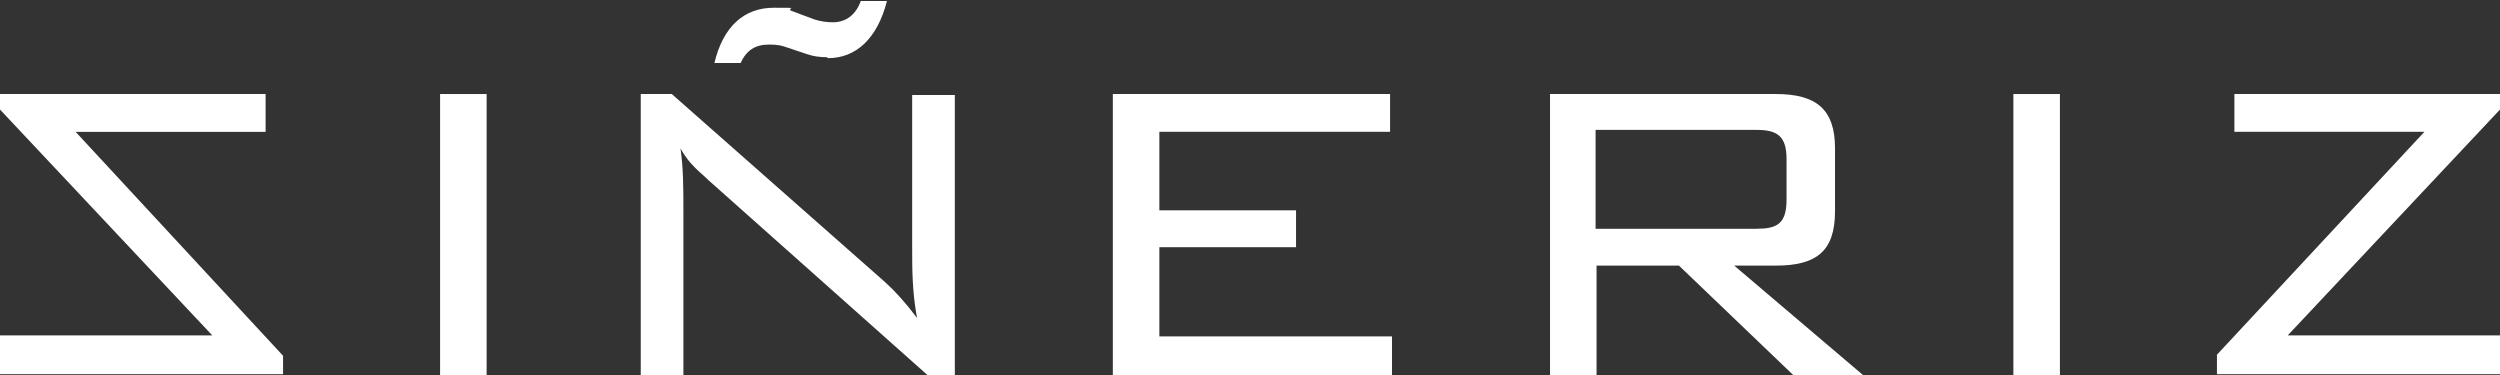
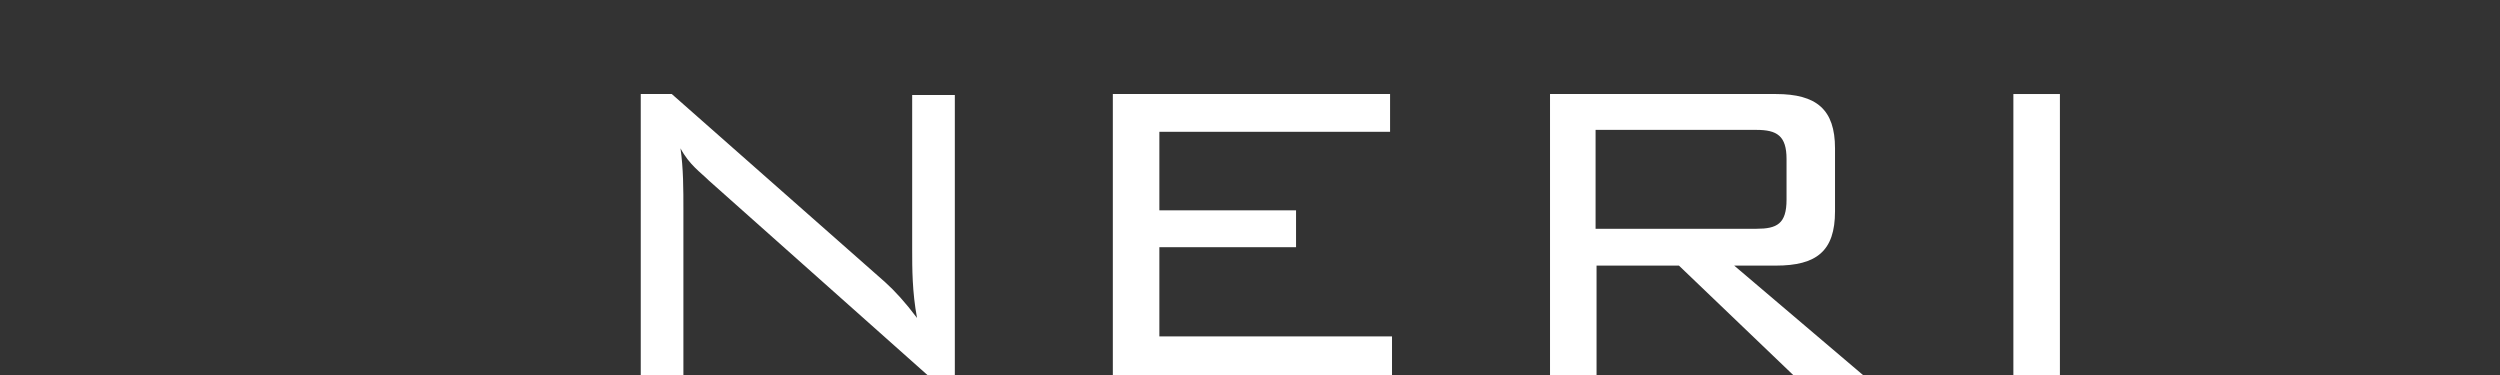
<svg xmlns="http://www.w3.org/2000/svg" version="1.1" viewBox="0 0 257.9 38.7">
  <rect x="0" y="0" width="257.9" height="38.7" fill="#333333" stroke="none" />
  <defs>
    <style>
      .cls-1 {
        fill: #fff;
      }
    </style>
  </defs>
  <g>
    <g id="Layer_1">
      <g>
        <path class="cls-1" d="M159.8,9.7h23.4c4.2,0,6.1,1.6,6.1,5.6v6.5c0,4.1-1.9,5.6-6.1,5.6h-4.3l13.3,11.3h-7.2l-11.8-11.3h-8.5v11.3h-4.8V9.7ZM164.6,13.4v10.2h16.6c2.1,0,3.1-.5,3.1-3v-4.2c0-2.4-1-3-3.1-3h-16.6Z" />
        <path class="cls-1" d="M207.7,9.7h4.8v29h-4.8V9.7Z" />
-         <path class="cls-1" d="M228.6,36.7l21.5-23.1h-19.6v-3.9h27.4v1.6l-21.9,23.3h21.9v4h-29.2v-2Z" />
        <g>
          <path class="cls-1" d="M66.3,9.7h3l22,19.4c1,.9,2.1,2.1,3.3,3.7-.5-2.7-.5-5.1-.5-7.1v-15.9h4.4v29h-2.7l-22.7-20.2c-.8-.8-2-1.6-2.9-3.3.3,2.1.3,4.2.3,6.4v17.1h-4.4V9.7Z" />
-           <path class="cls-1" d="M85.3,5.9c-.8,0-1.4-.1-2-.3l-2.4-.8c-.6-.2-1.2-.2-1.6-.2-1.4,0-2.3.6-2.9,1.9h-2.7c.9-3.8,3.1-5.7,6.1-5.7s1.3,0,1.8.3l2.4.9c.6.2,1.3.3,1.9.3,1.4,0,2.4-.8,2.9-2.2h2.7c-1,3.9-3.2,5.9-6.1,5.9Z" />
        </g>
        <path class="cls-1" d="M114.8,9.7h28.6v3.9h-23.8v8.1h14.1v3.8h-14.1v9.2h24v4h-28.8V9.7Z" />
-         <path class="cls-1" d="M50.2,9.7h-4.8v29h4.8V9.7Z" />
-         <path class="cls-1" d="M29.2,36.7L7.8,13.6h19.6v-3.9H0v1.6l21.9,23.3H0v4h29.2v-2Z" />
      </g>
    </g>
  </g>
</svg>